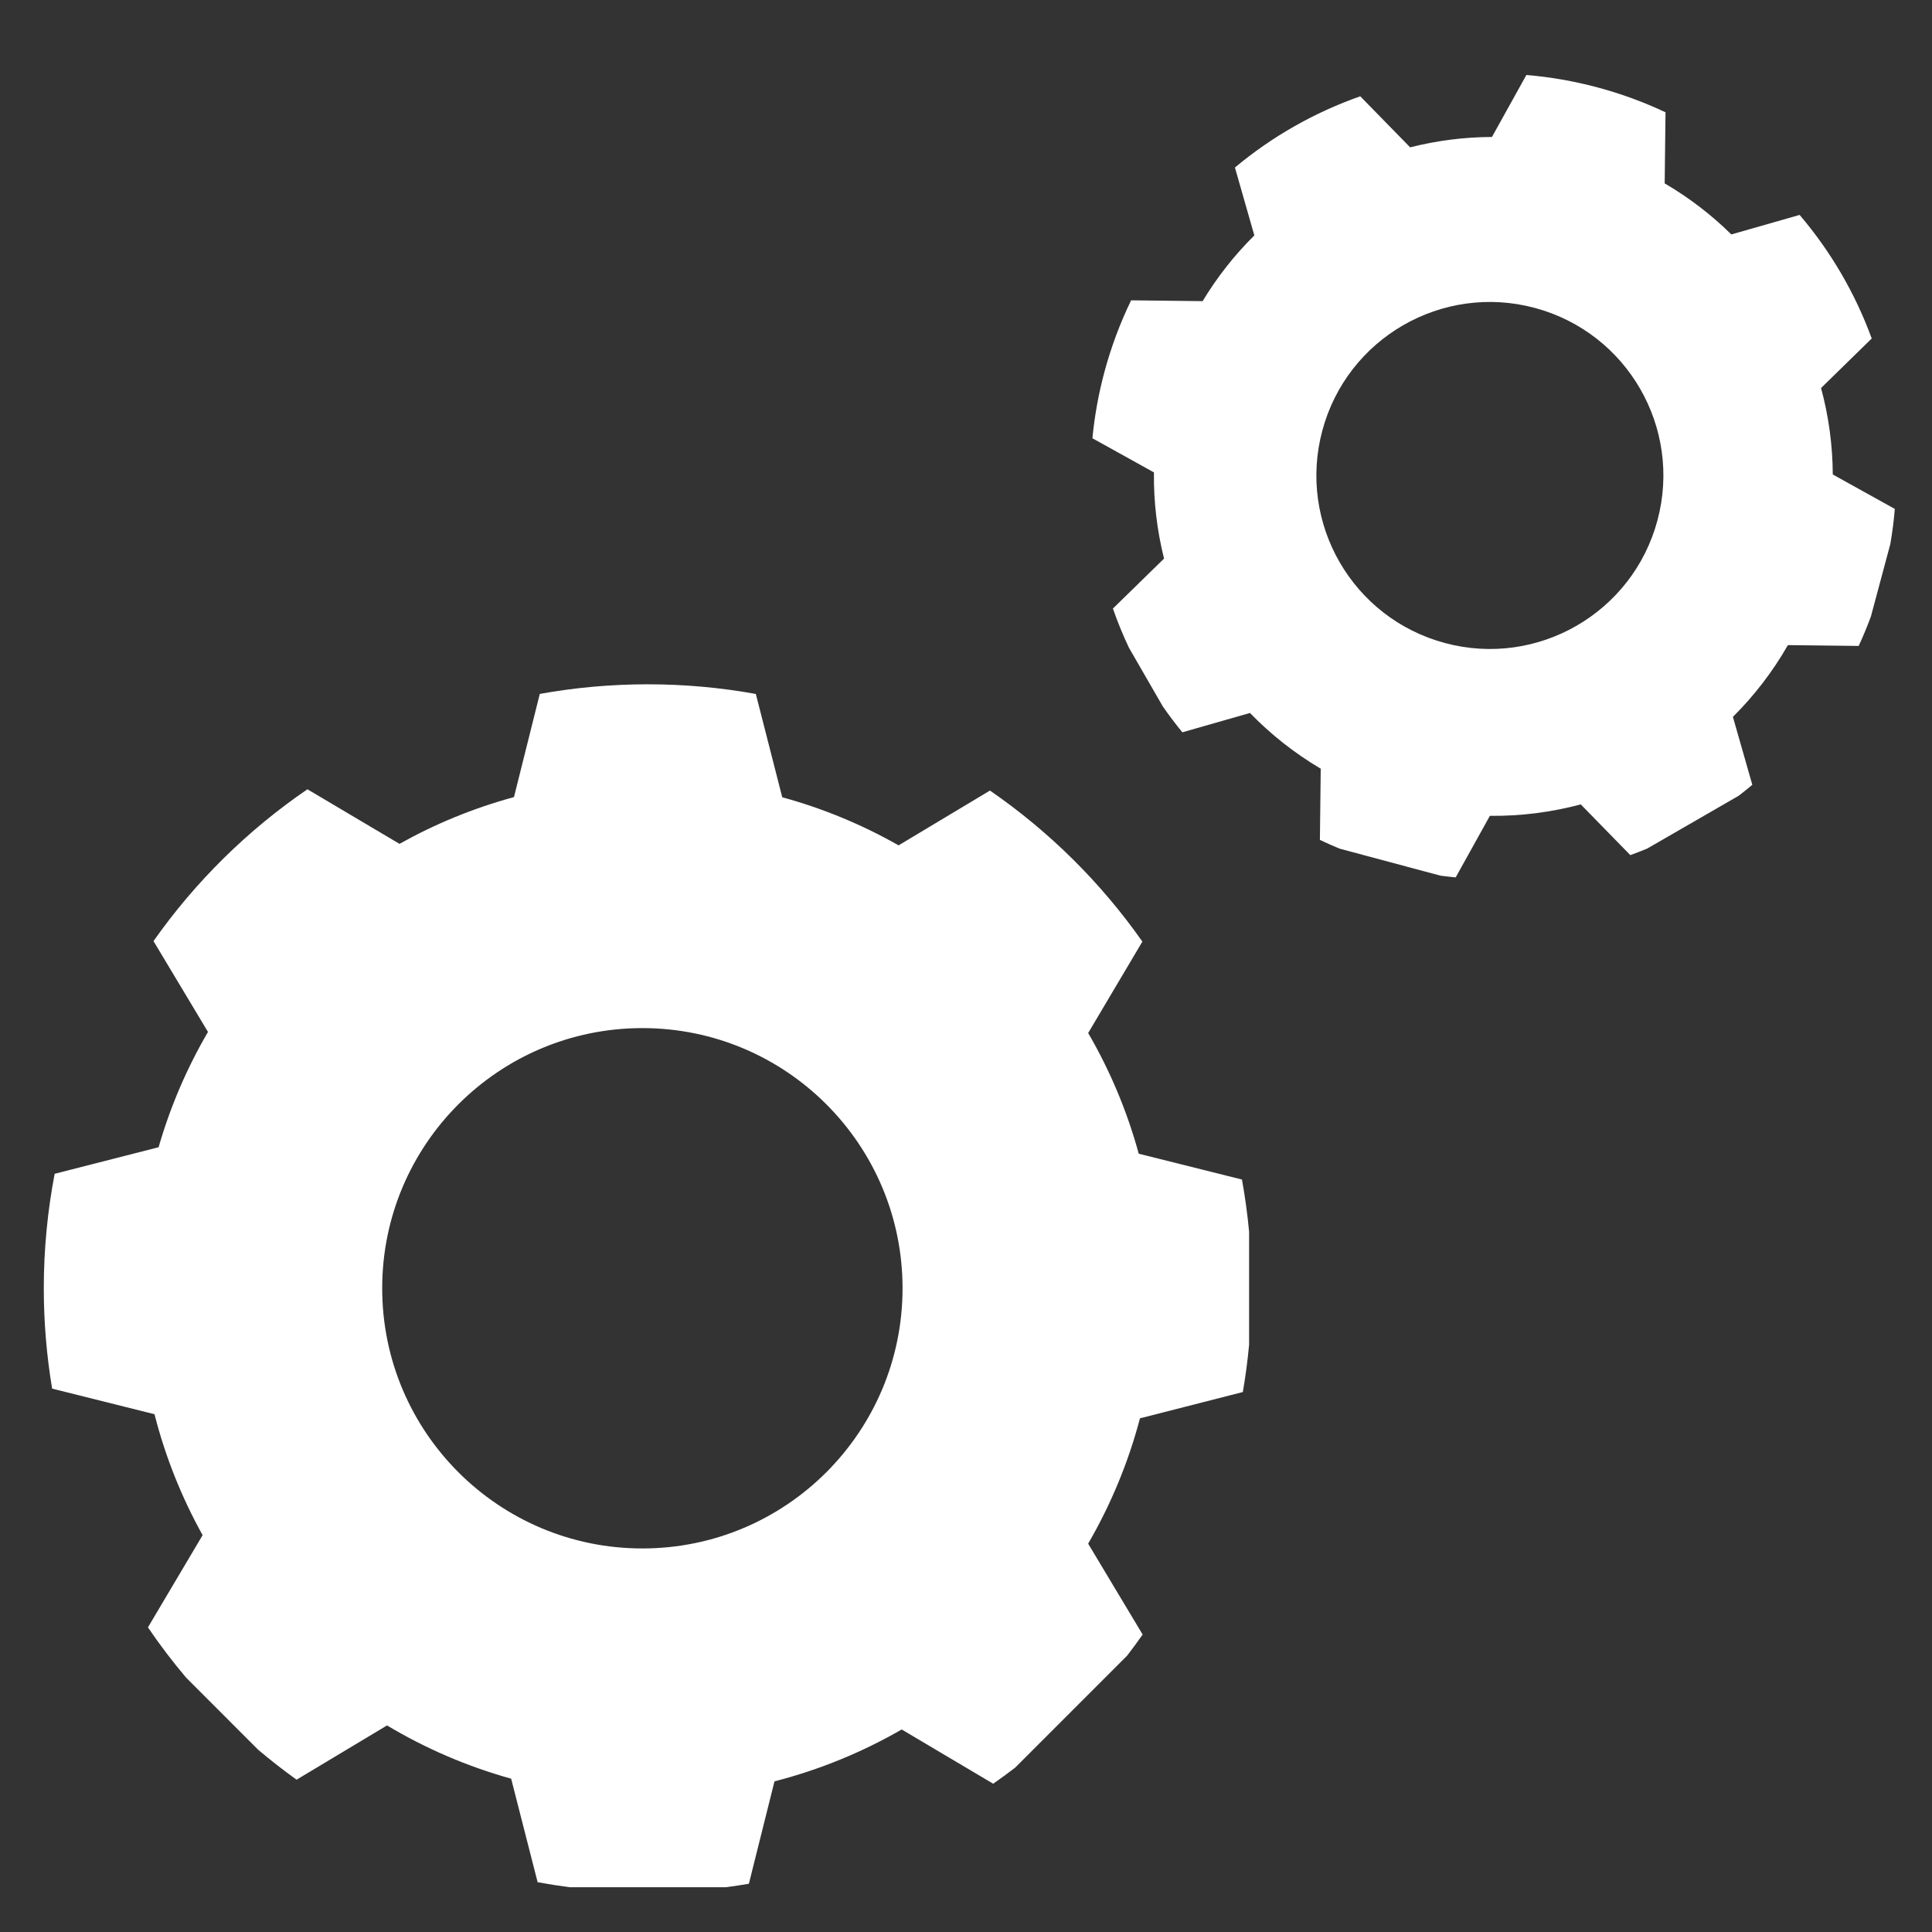
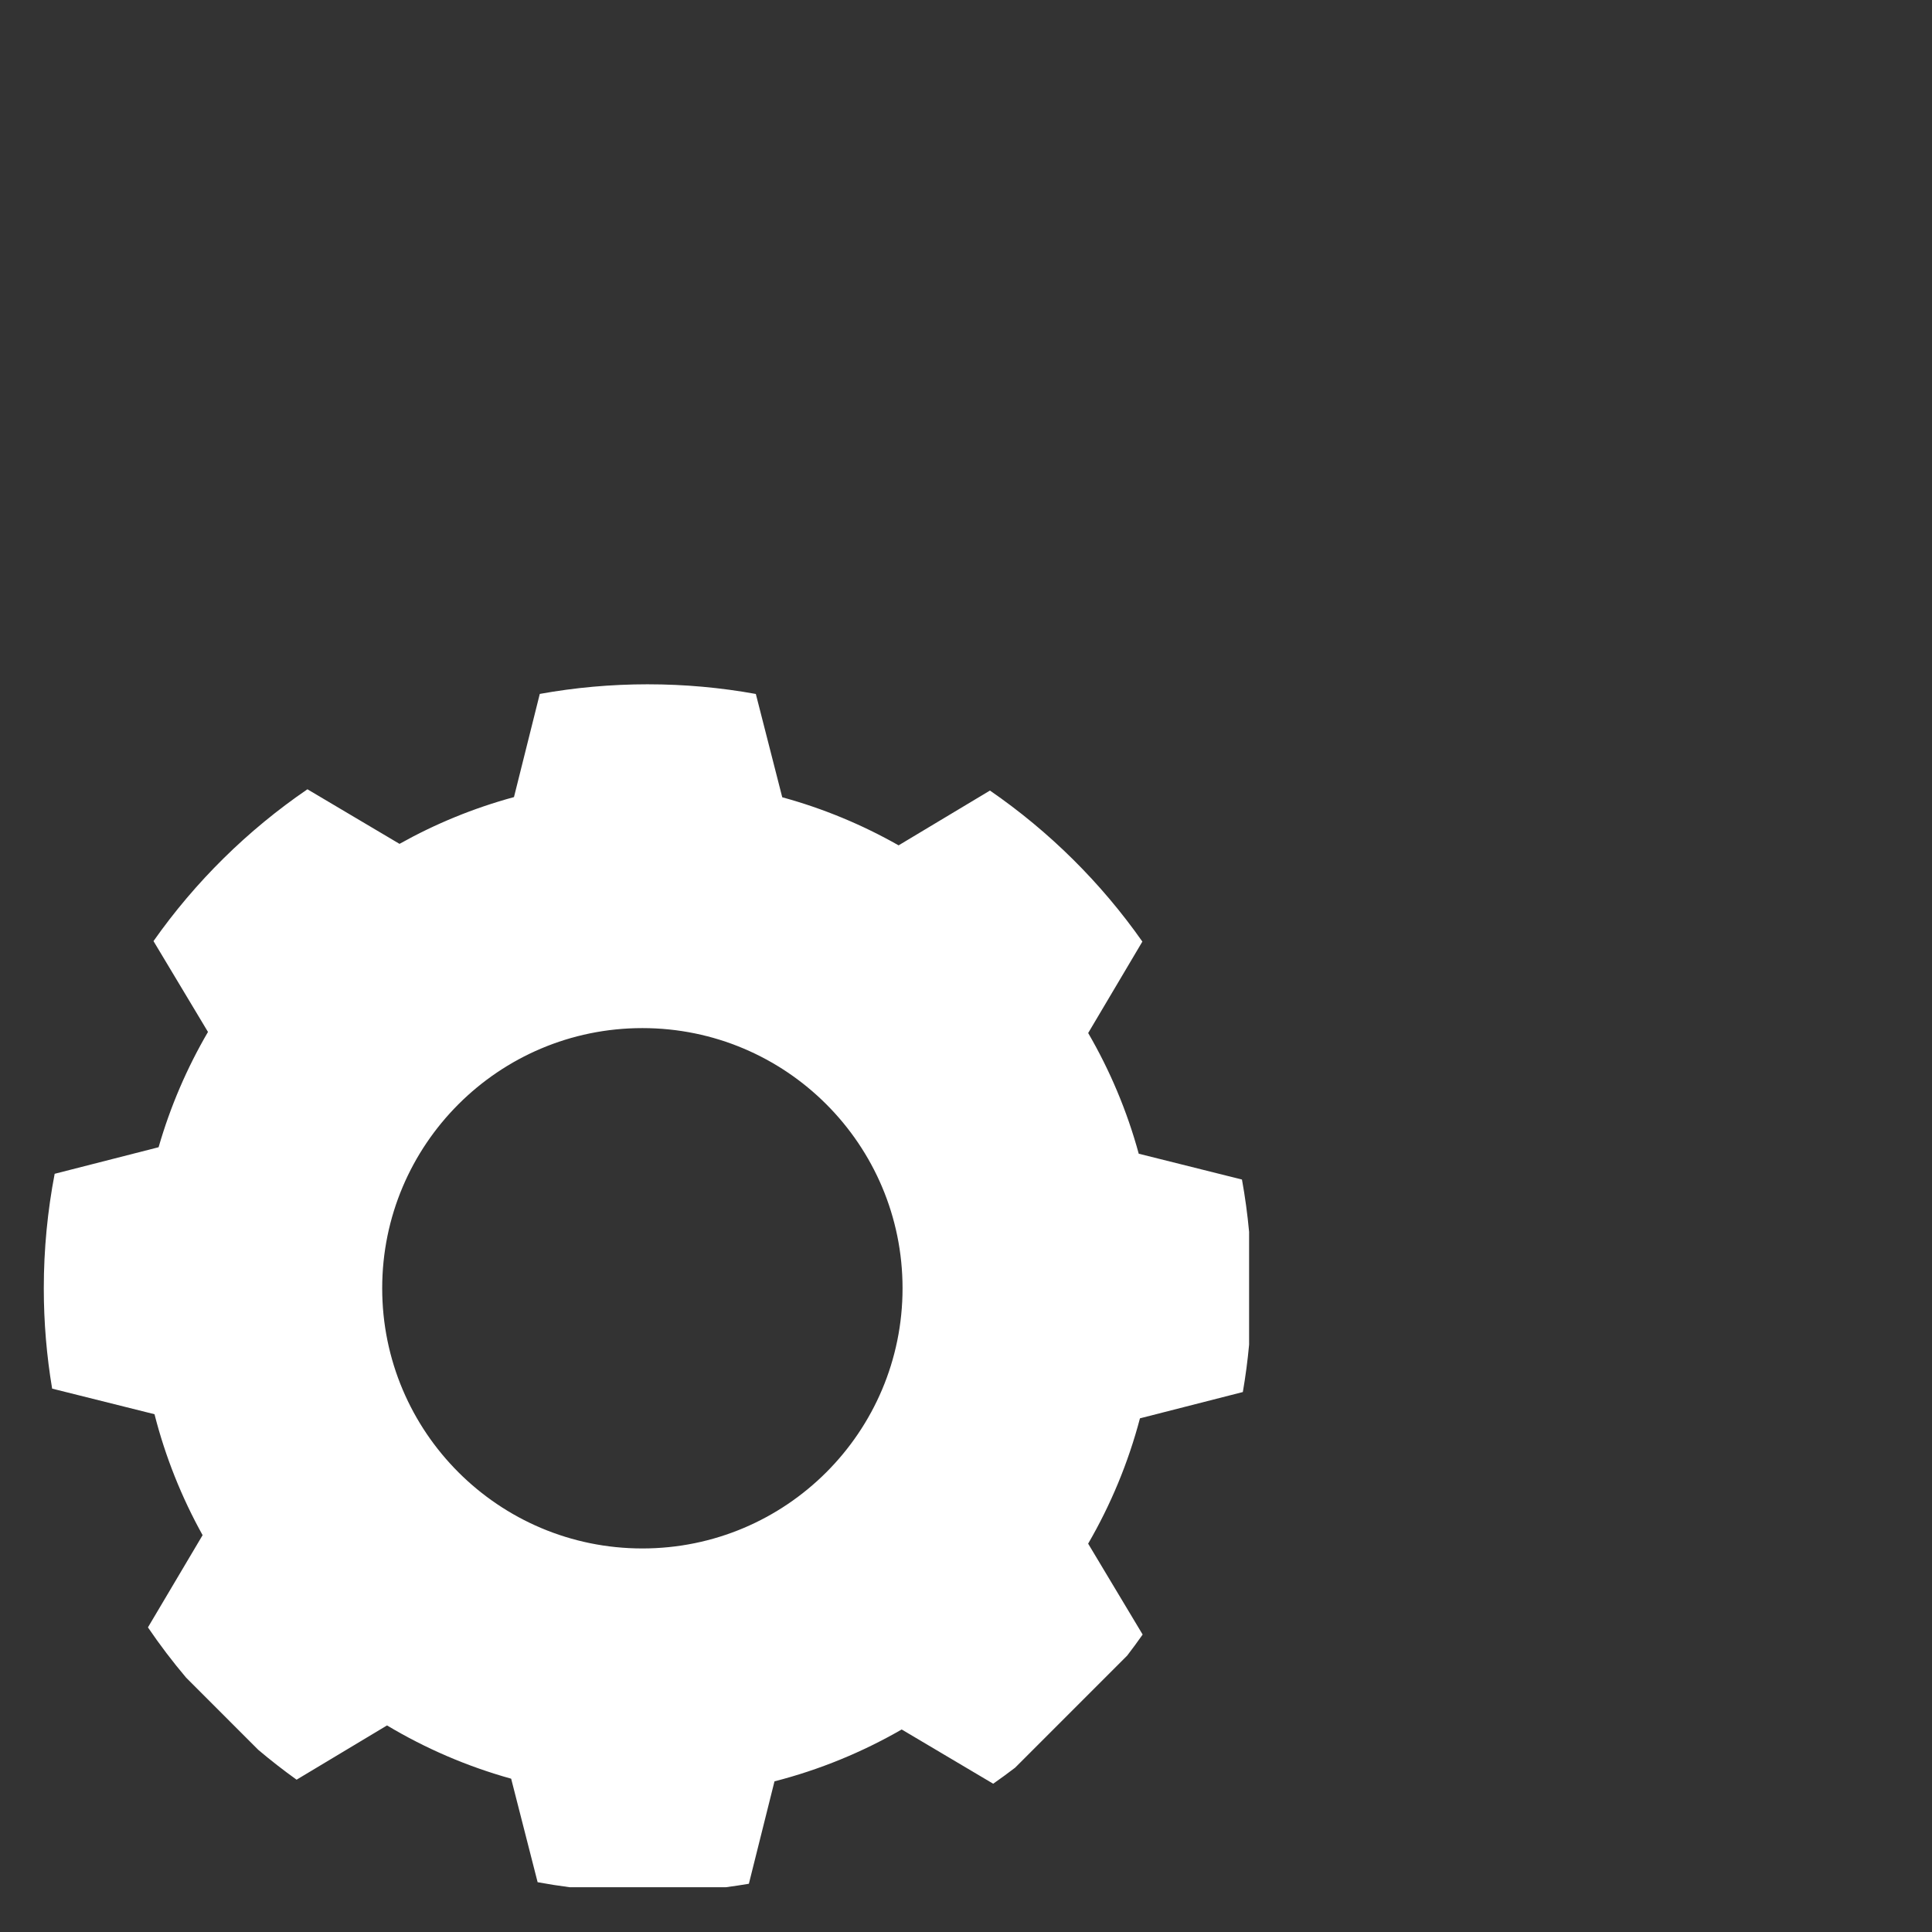
<svg xmlns="http://www.w3.org/2000/svg" xml:space="preserve" width="12mm" height="12mm" version="1.1" style="shape-rendering:geometricPrecision; text-rendering:geometricPrecision; image-rendering:optimizeQuality; fill-rule:evenodd; clip-rule:evenodd" viewBox="0 0 1200 1200">
  <rect x="0" y="0" width="1200" height="1200" fill="#333333" stroke="none" />
  <defs>
    <style type="text/css"> .fil0 {fill:white} </style>
  </defs>
  <g id="Слой_x0020_1">
    <path class="fil0" d="M402.34 425.03c22.91,0 45.35,2.06 67.12,6l16.41 64.17c25.53,6.98 49.76,17.08 72.27,29.86l56.74 -34.03c36.86,25.39 68.95,57.19 94.67,93.81l-33.66 56.79c13.52,23.27 24.15,48.42 31.4,74.96l64.12 16.04c1.94,10.68 3.41,21.52 4.43,32.5l0 70.06c-0.91,9.93 -2.22,19.74 -3.89,29.43l-63.9 16.33c-7.27,27.6 -18.18,53.74 -32.18,77.84l33.85 56.45c-3.12,4.45 -6.32,8.81 -9.63,13.11l-69.57 69.58c-4.47,3.42 -9.01,6.75 -13.63,9.97l-56.83 -33.69c-24.47,14.1 -50.99,25.03 -79.01,32.22l-15.91 63.61c-4.7,0.79 -9.45,1.52 -14.21,2.14l-97.18 0c-6.67,-0.86 -13.27,-1.9 -19.82,-3.11l-16.44 -64.29c-27.37,-7.61 -53.26,-18.82 -77.1,-33.08l-56.17 33.7c-8.19,-5.87 -16.13,-12.06 -23.8,-18.54l-44.77 -44.78c-8.45,-9.99 -16.38,-20.42 -23.76,-31.28l33.95 -57.28c-12.99,-23.39 -23.12,-48.58 -29.88,-75.12l-63.58 -15.9c-3.4,-20.28 -5.18,-41.1 -5.18,-62.33 0,-24.31 2.34,-48.08 6.75,-71.1l64.56 -16.5c7.28,-25.32 17.66,-49.33 30.67,-71.61l-33.84 -56.42c25.94,-36.87 58.37,-68.85 95.6,-94.3l57.2 33.9c22.19,-12.42 46.03,-22.24 71.1,-29.05l16.03 -64.08c21.76,-3.93 44.18,-5.98 67.07,-5.98zm-3.35 213.54c89.25,0 161.6,72.35 161.6,161.6 0,89.25 -72.35,161.6 -161.6,161.6 -89.25,0 -161.6,-72.35 -161.6,-161.6 0,-89.25 72.35,-161.6 161.6,-161.6z" />
-     <path class="fil0" d="M992.29 54.3c14.75,3.95 28.85,9.15 42.19,15.45l-0.51 44.16c15.24,8.9 29.1,19.59 41.4,31.7l42.41 -12.12c19.36,22.71 34.54,48.73 44.78,76.75l-31.47 30.77c4.69,17.32 7.19,35.35 7.28,53.7l38.53 21.39c-0.59,7.21 -1.52,14.45 -2.76,21.7l-12.09 45.12c-2.3,6.24 -4.83,12.33 -7.58,18.28l-43.97 -0.51c-9.45,16.52 -20.98,31.47 -34.16,44.58l12.06 42.2c-2.78,2.32 -5.59,4.58 -8.46,6.78l-56.82 32.8c-3.47,1.44 -6.97,2.79 -10.5,4.08l-30.79 -31.51c-18.19,4.86 -37.15,7.32 -56.44,7.11l-21.23 38.23c-3.16,-0.3 -6.34,-0.66 -9.51,-1.08l-62.6 -16.77c-4.14,-1.7 -8.21,-3.51 -12.23,-5.42l0.51 -44.24c-16.31,-9.63 -31.05,-21.32 -43.95,-34.61l-41.99 12.01c-4.26,-5.19 -8.3,-10.55 -12.13,-16.05l-21.1 -36.57c-3.72,-7.89 -7.03,-15.97 -9.91,-24.24l31.76 -31.04c-4.33,-17.3 -6.51,-35.27 -6.28,-53.53l-38.21 -21.21c1.31,-13.65 3.76,-27.36 7.42,-41.04 4.2,-15.66 9.8,-30.56 16.62,-44.63l44.42 0.51c9.06,-15.05 19.89,-28.72 32.11,-40.82l-12.05 -42.18c23.07,-19.27 49.47,-34.27 77.84,-44.23l30.99 31.7c16.43,-4.17 33.48,-6.38 50.81,-6.44l21.38 -38.5c14.69,1.22 29.48,3.77 44.23,7.72zm-39.01 136.95c57.48,15.4 91.59,74.48 76.19,131.96 -15.4,57.49 -74.48,91.6 -131.97,76.19 -57.48,-15.4 -91.59,-74.48 -76.18,-131.96 15.4,-57.48 74.48,-91.59 131.96,-76.19z" />
  </g>
</svg>